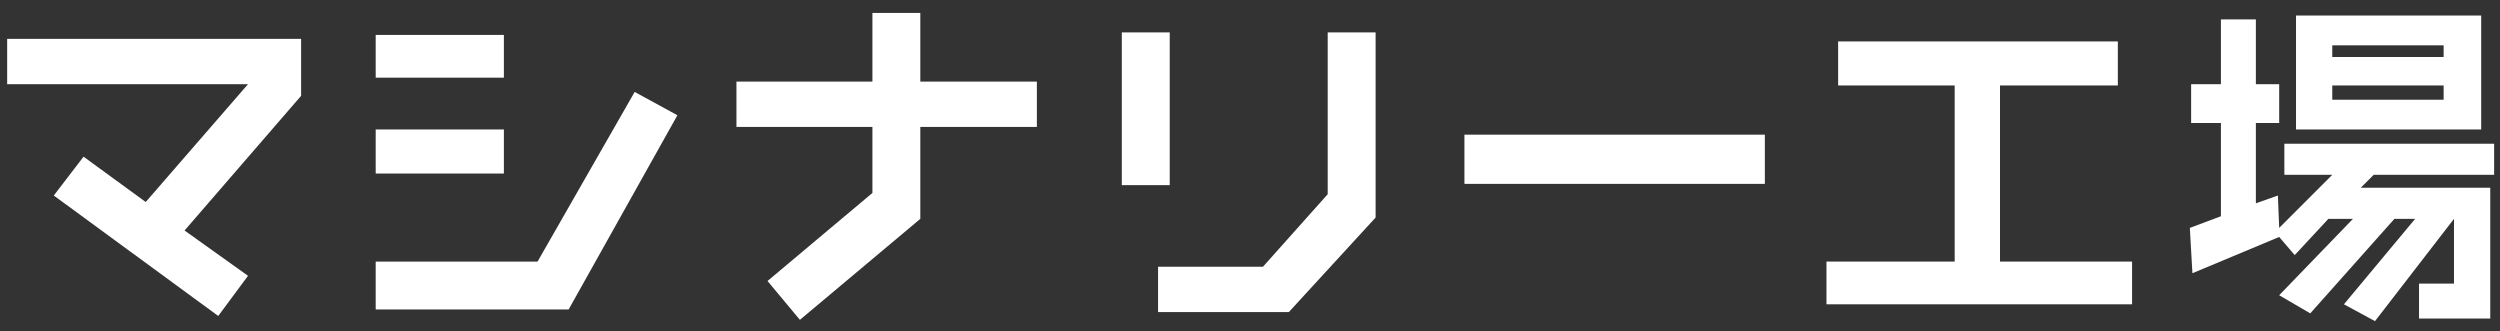
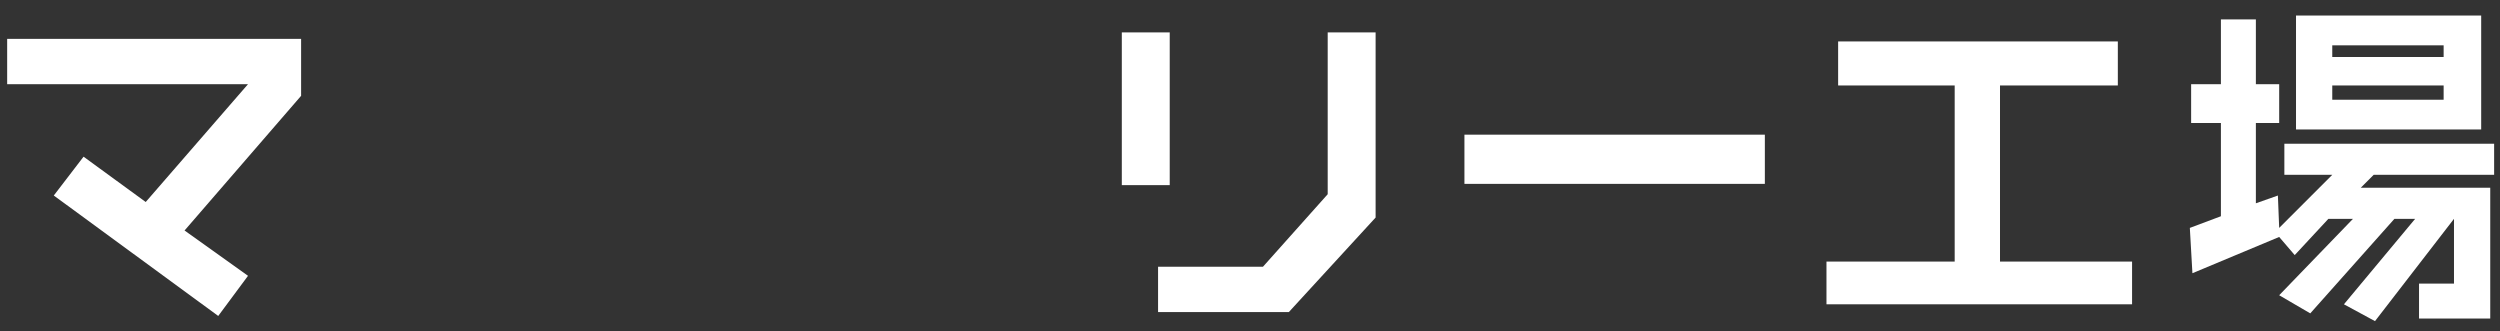
<svg xmlns="http://www.w3.org/2000/svg" width="181" height="24" viewBox="0 0 181 24" fill="none">
  <rect x="0" y="0" width="181" height="24" fill="#333333" stroke="none" />
  <path d="M179.638 1.125V9.375H166.231V1.125H179.638ZM176.919 4.125V3.281H168.856V4.125H176.919ZM176.919 7.219V6.188H168.856V7.219H176.919ZM165.013 6.094V8.906H163.325V14.719L164.919 14.156L165.013 16.5L168.856 12.656H165.388V10.406H180.575V12.656H171.856L170.919 13.594H180.294V23.062H175.138V20.531H177.669V15.844L171.95 23.25L169.7 22.031L174.856 15.844H173.356L167.263 22.688L165.013 21.375L170.356 15.844H168.575L166.138 18.469L165.013 17.156L158.731 19.781L158.544 16.5L160.794 15.656V8.906H158.638V6.094H160.794V1.406H163.325V6.094H165.013Z" fill="white" />
  <path d="M153.331 3V6.188H144.8V18.938H154.362V22.031H132.237V18.938H141.519V6.188H133.081V3H153.331Z" fill="white" />
  <path d="M127.775 9.75V13.312H106.025V9.75H127.775Z" fill="white" />
  <path d="M99.594 2.344V15.75L93.312 22.594H83.844V19.312H91.438L96.125 14.062V2.344H99.594ZM84.688 2.344V13.406H81.219V2.344H84.688Z" fill="white" />
-   <path d="M75.069 5.906V9.188H66.631V15.844L57.913 23.156L55.569 20.344L63.163 13.969V9.188H53.319V5.906H63.163V0.938H66.631V5.906H75.069Z" fill="white" />
-   <path d="M38.919 18.938L45.95 6.656L49.044 8.344L41.169 22.406H27.2V18.938H38.919ZM36.481 9.375V12.562H27.2V9.375H36.481ZM36.481 2.531V5.625H27.2V2.531H36.481Z" fill="white" />
  <path d="M21.8 2.812V6.938L13.362 16.688L17.956 19.969L15.8 22.875L3.894 14.156L6.05 11.344L10.55 14.625L17.956 6.094H0.519V2.812H21.8Z" fill="white" />
</svg>